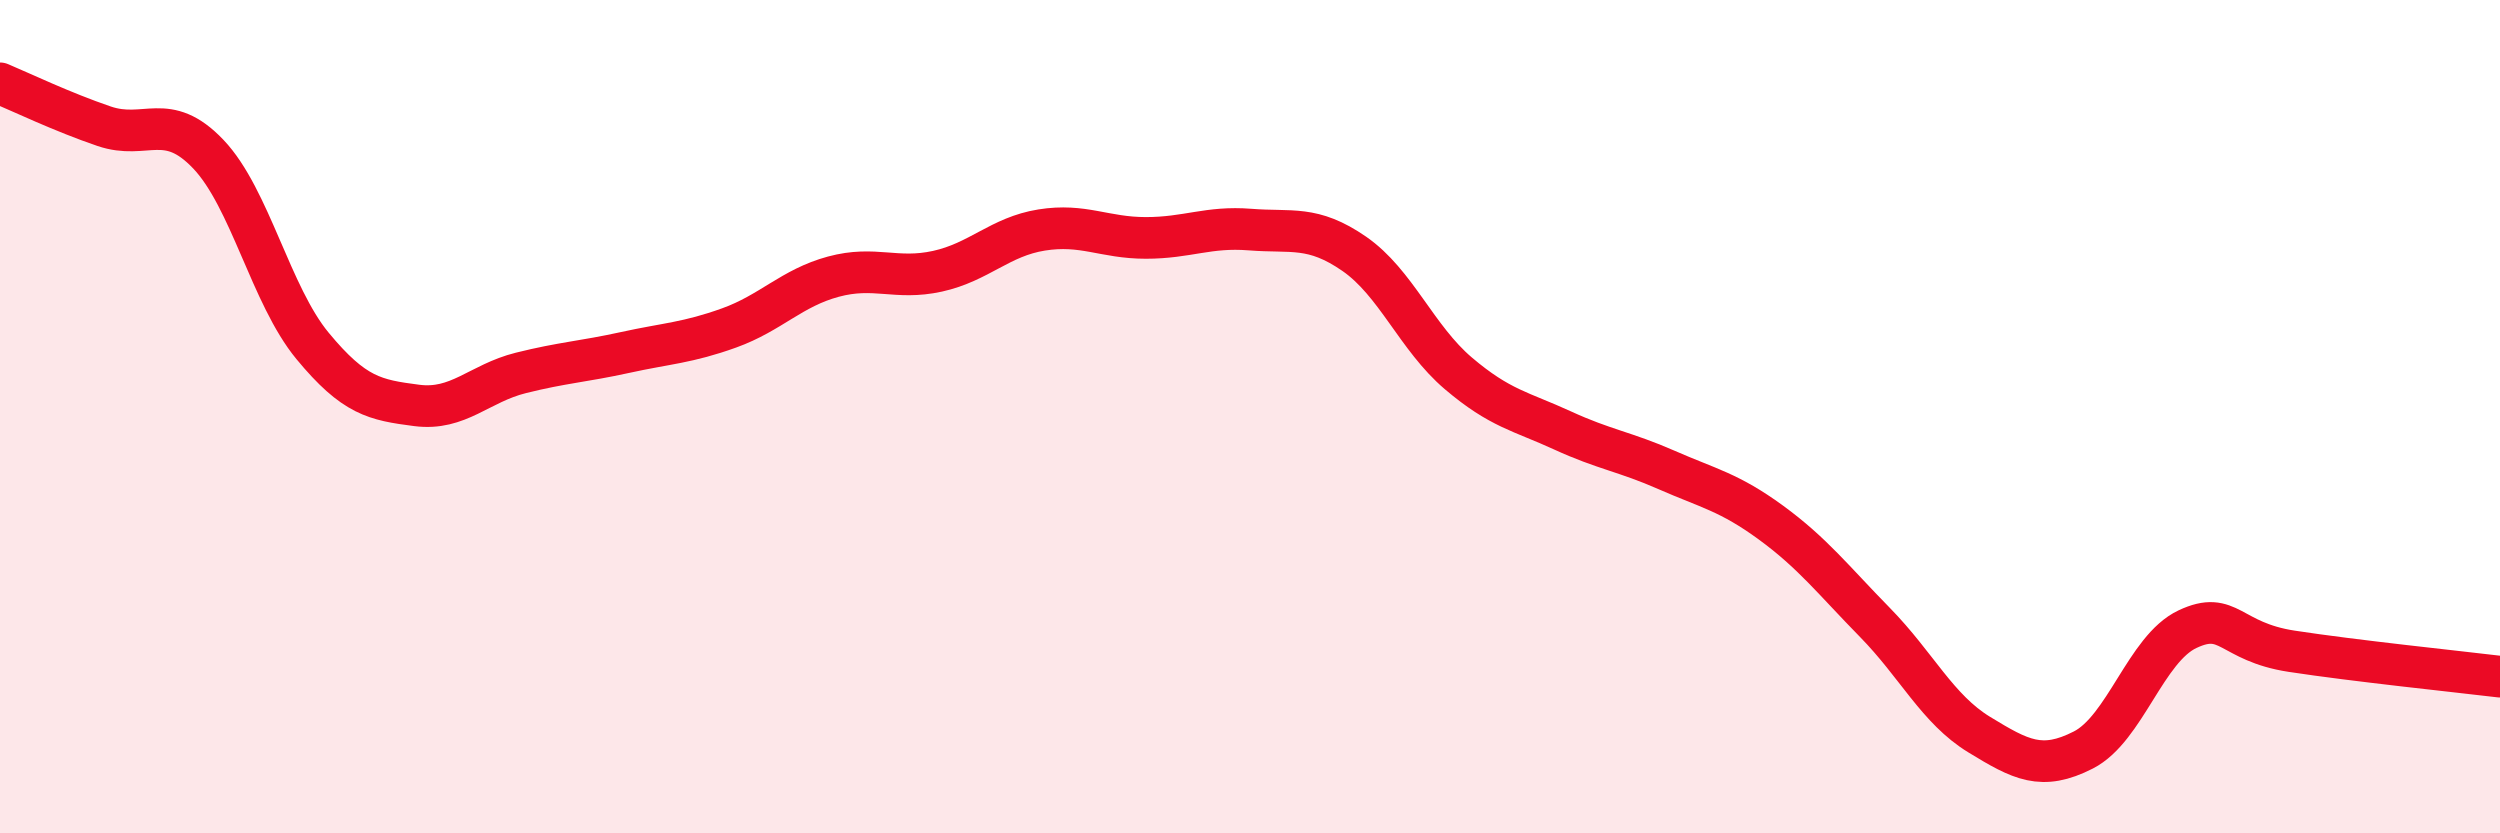
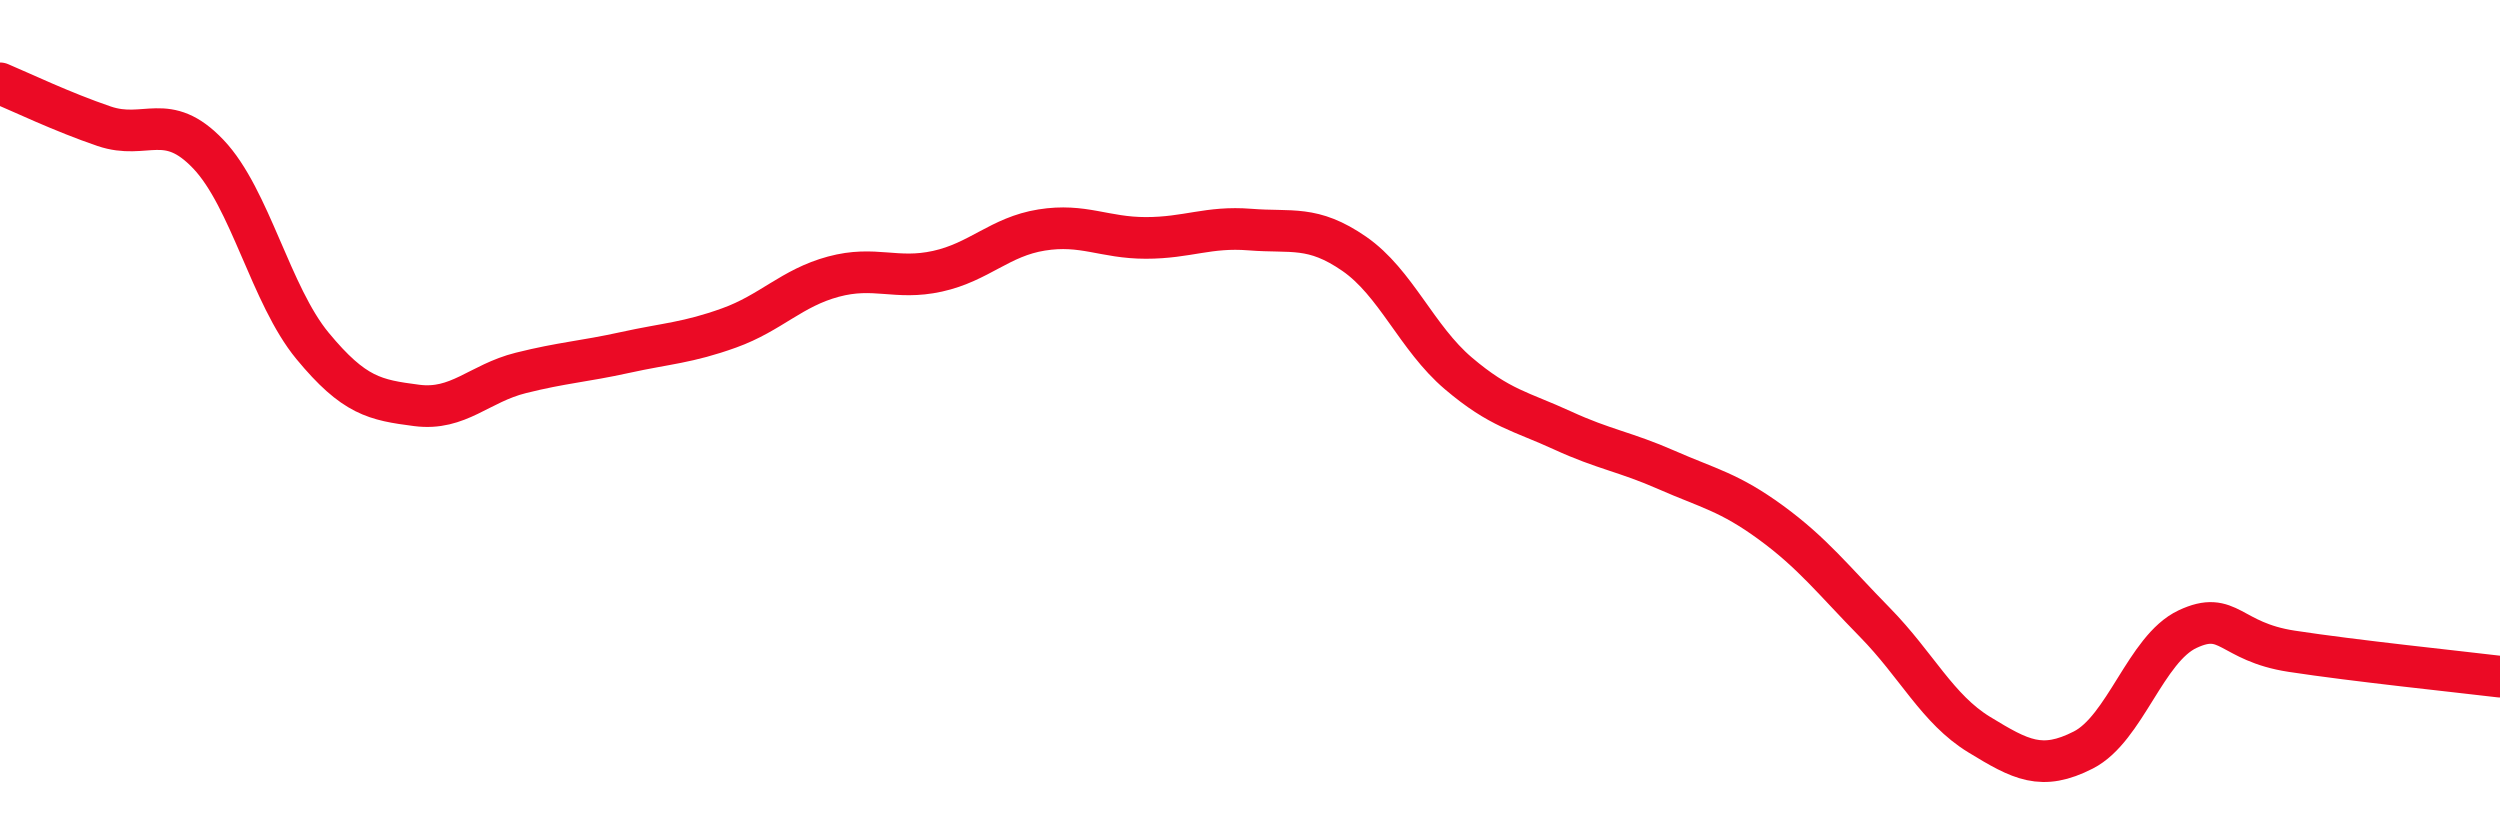
<svg xmlns="http://www.w3.org/2000/svg" width="60" height="20" viewBox="0 0 60 20">
-   <path d="M 0,2 C 0.5,2.21 1.5,2.69 2.5,3.03 C 3.5,3.37 4,2.65 5,3.7 C 6,4.75 6.5,7.09 7.5,8.3 C 8.5,9.51 9,9.6 10,9.73 C 11,9.86 11.5,9.2 12.5,8.95 C 13.5,8.7 14,8.68 15,8.46 C 16,8.24 16.5,8.23 17.5,7.87 C 18.5,7.51 19,6.91 20,6.64 C 21,6.37 21.5,6.73 22.5,6.51 C 23.5,6.29 24,5.68 25,5.52 C 26,5.36 26.5,5.71 27.5,5.71 C 28.5,5.71 29,5.43 30,5.51 C 31,5.59 31.5,5.4 32.5,6.09 C 33.5,6.78 34,8.11 35,8.96 C 36,9.81 36.5,9.87 37.5,10.33 C 38.5,10.79 39,10.84 40,11.28 C 41,11.72 41.5,11.81 42.5,12.54 C 43.5,13.27 44,13.92 45,14.94 C 46,15.96 46.5,17.02 47.5,17.63 C 48.5,18.24 49,18.51 50,18 C 51,17.49 51.5,15.57 52.5,15.1 C 53.5,14.63 53.5,15.4 55,15.63 C 56.5,15.86 59,16.12 60,16.24L60 20L0 20Z" fill="#EB0A25" opacity="0.1" stroke-linecap="round" stroke-linejoin="round" />
  <path d="M 0,2 C 0.5,2.21 1.5,2.69 2.5,3.03 C 3.5,3.37 4,2.65 5,3.7 C 6,4.75 6.5,7.09 7.5,8.3 C 8.5,9.51 9,9.6 10,9.73 C 11,9.86 11.5,9.2 12.5,8.95 C 13.5,8.7 14,8.68 15,8.46 C 16,8.24 16.5,8.23 17.5,7.87 C 18.5,7.51 19,6.91 20,6.64 C 21,6.37 21.5,6.73 22.5,6.51 C 23.5,6.29 24,5.68 25,5.52 C 26,5.36 26.5,5.71 27.5,5.71 C 28.5,5.71 29,5.43 30,5.51 C 31,5.59 31.5,5.4 32.5,6.09 C 33.5,6.78 34,8.11 35,8.96 C 36,9.81 36.5,9.87 37.5,10.33 C 38.5,10.79 39,10.84 40,11.28 C 41,11.72 41.5,11.81 42.5,12.54 C 43.5,13.27 44,13.92 45,14.94 C 46,15.96 46.5,17.02 47.5,17.63 C 48.5,18.24 49,18.51 50,18 C 51,17.49 51.5,15.57 52.5,15.1 C 53.5,14.63 53.5,15.4 55,15.63 C 56.5,15.86 59,16.12 60,16.24" stroke="#EB0A25" stroke-width="1" fill="none" stroke-linecap="round" stroke-linejoin="round" />
</svg>